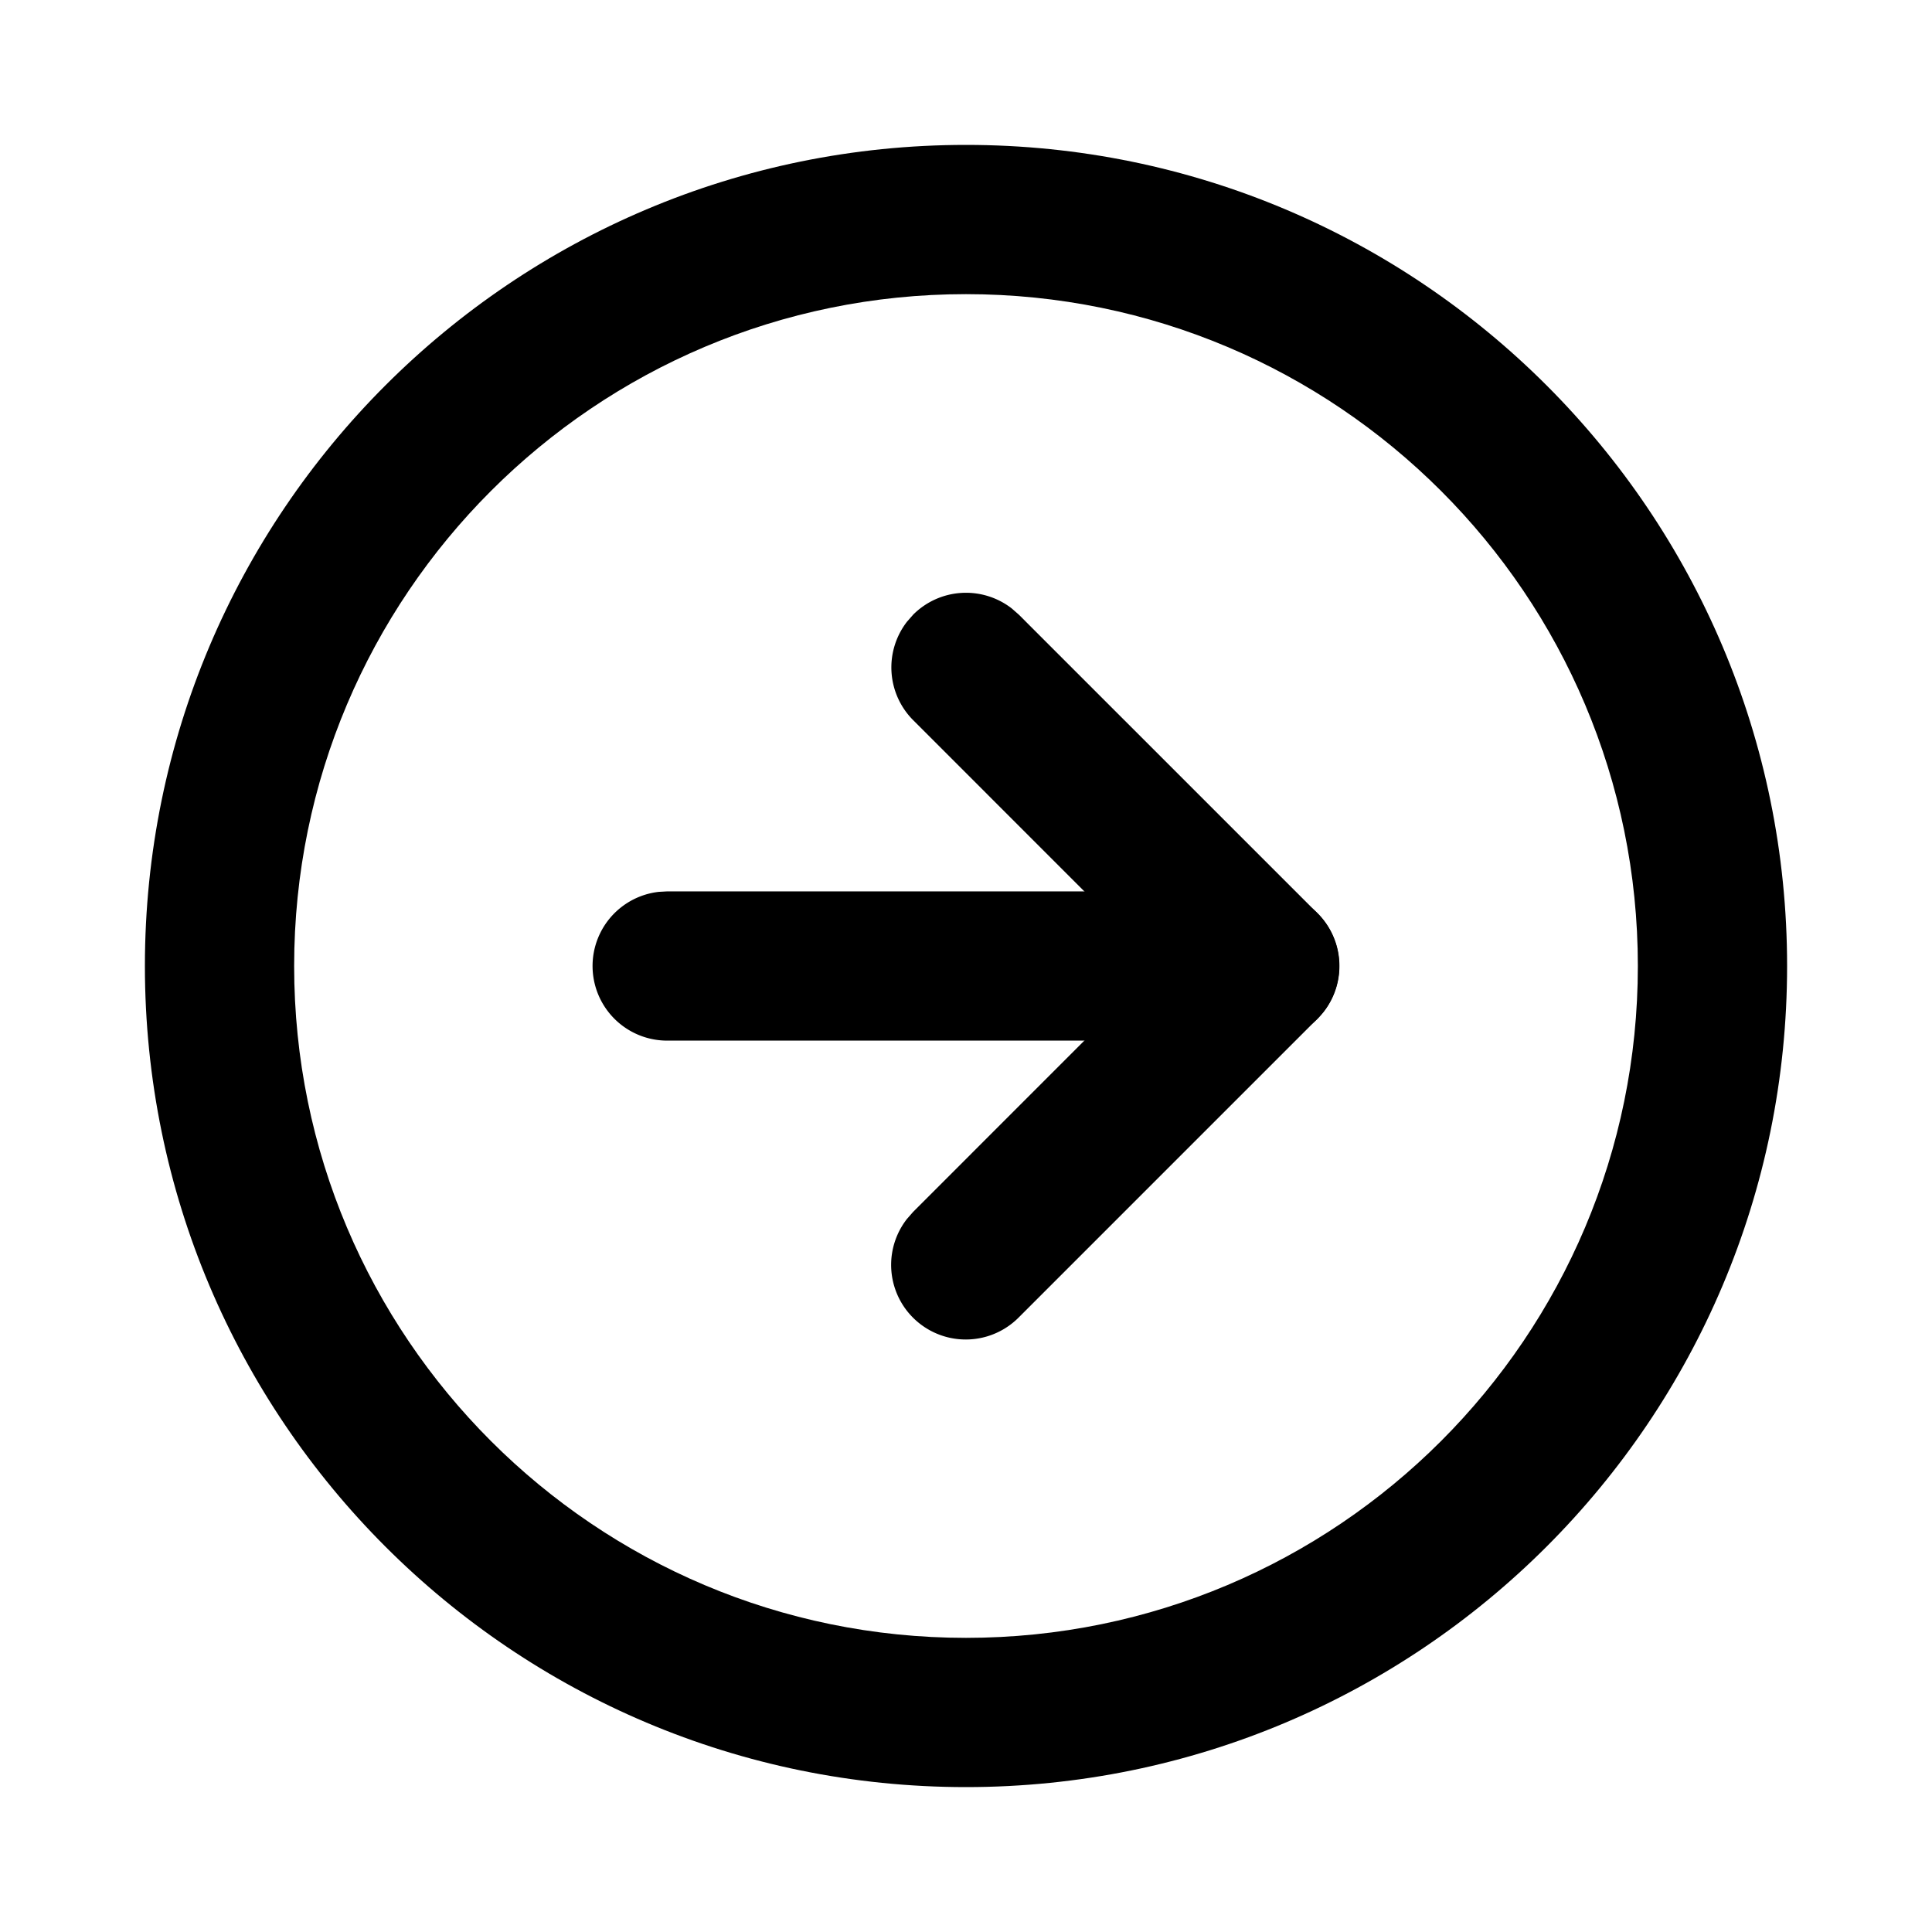
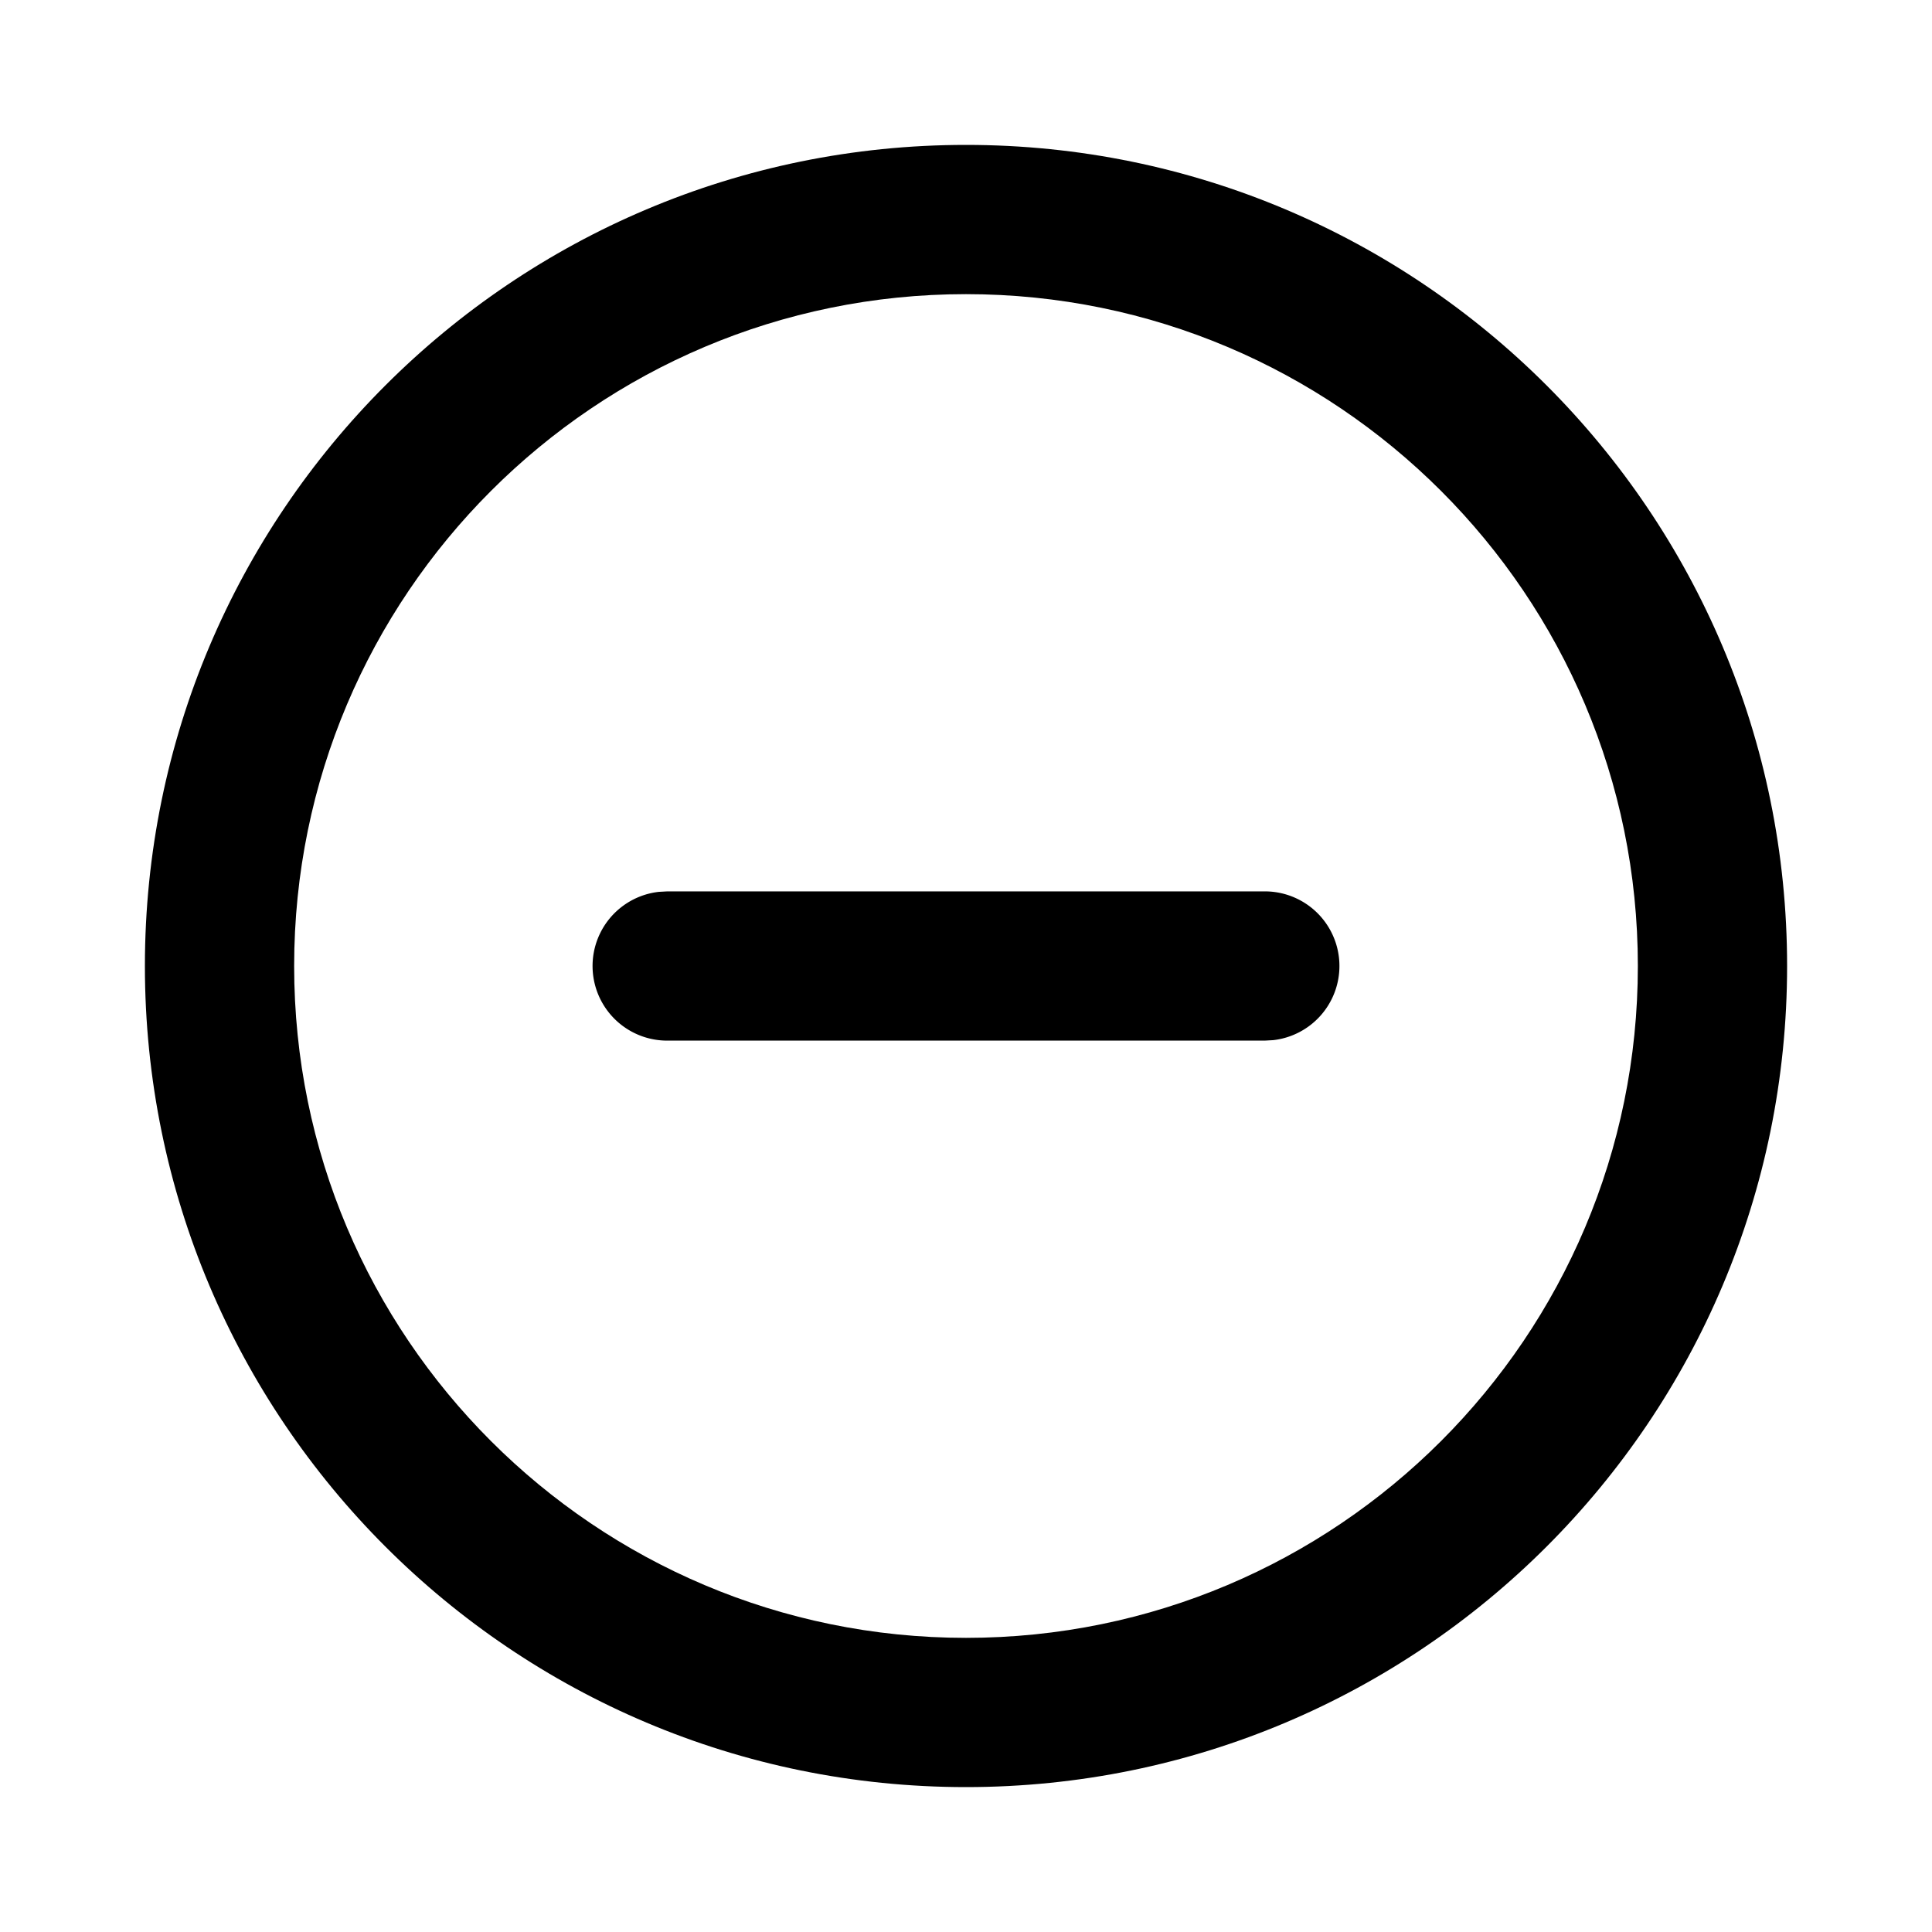
<svg xmlns="http://www.w3.org/2000/svg" width="40" height="40" viewBox="0 0 40 40" version="1.1">
  <g id="icons" stroke="none" stroke-width="1" fill="none" fill-rule="evenodd">
    <g id="icons/icon--arrow-cicle" fill="#000" fill-rule="nonzero">
      <g id="Group" transform="translate(3 3)">
        <path d="M17 0C7.611 0 0 7.611 0 17s7.611 17 17 17 17-7.611 17-17S26.389 0 17 0zm0 3.09c7.682 0 13.91 6.228 13.91 13.91S24.681 30.91 17 30.91 3.09 24.681 3.09 17 9.319 3.09 17 3.09z" id="Oval" />
-         <path d="M15.907 9.725a1.546 1.546 0 012.04-.128l.146.128 6.182 6.182c.557.557.6 1.434.128 2.04l-.128.146-6.182 6.182a1.545 1.545 0 01-2.314-2.04l.128-.146L20.995 17l-5.088-5.089a1.546 1.546 0 01-.128-2.04l.128-.146z" id="Path" />
        <path d="M23.182 15.455a1.545 1.545 0 01.18 3.08l-.18.01H10.818a1.545 1.545 0 01-.18-3.08l.18-.01h12.364z" id="Path" />
      </g>
    </g>
  </g>
</svg>